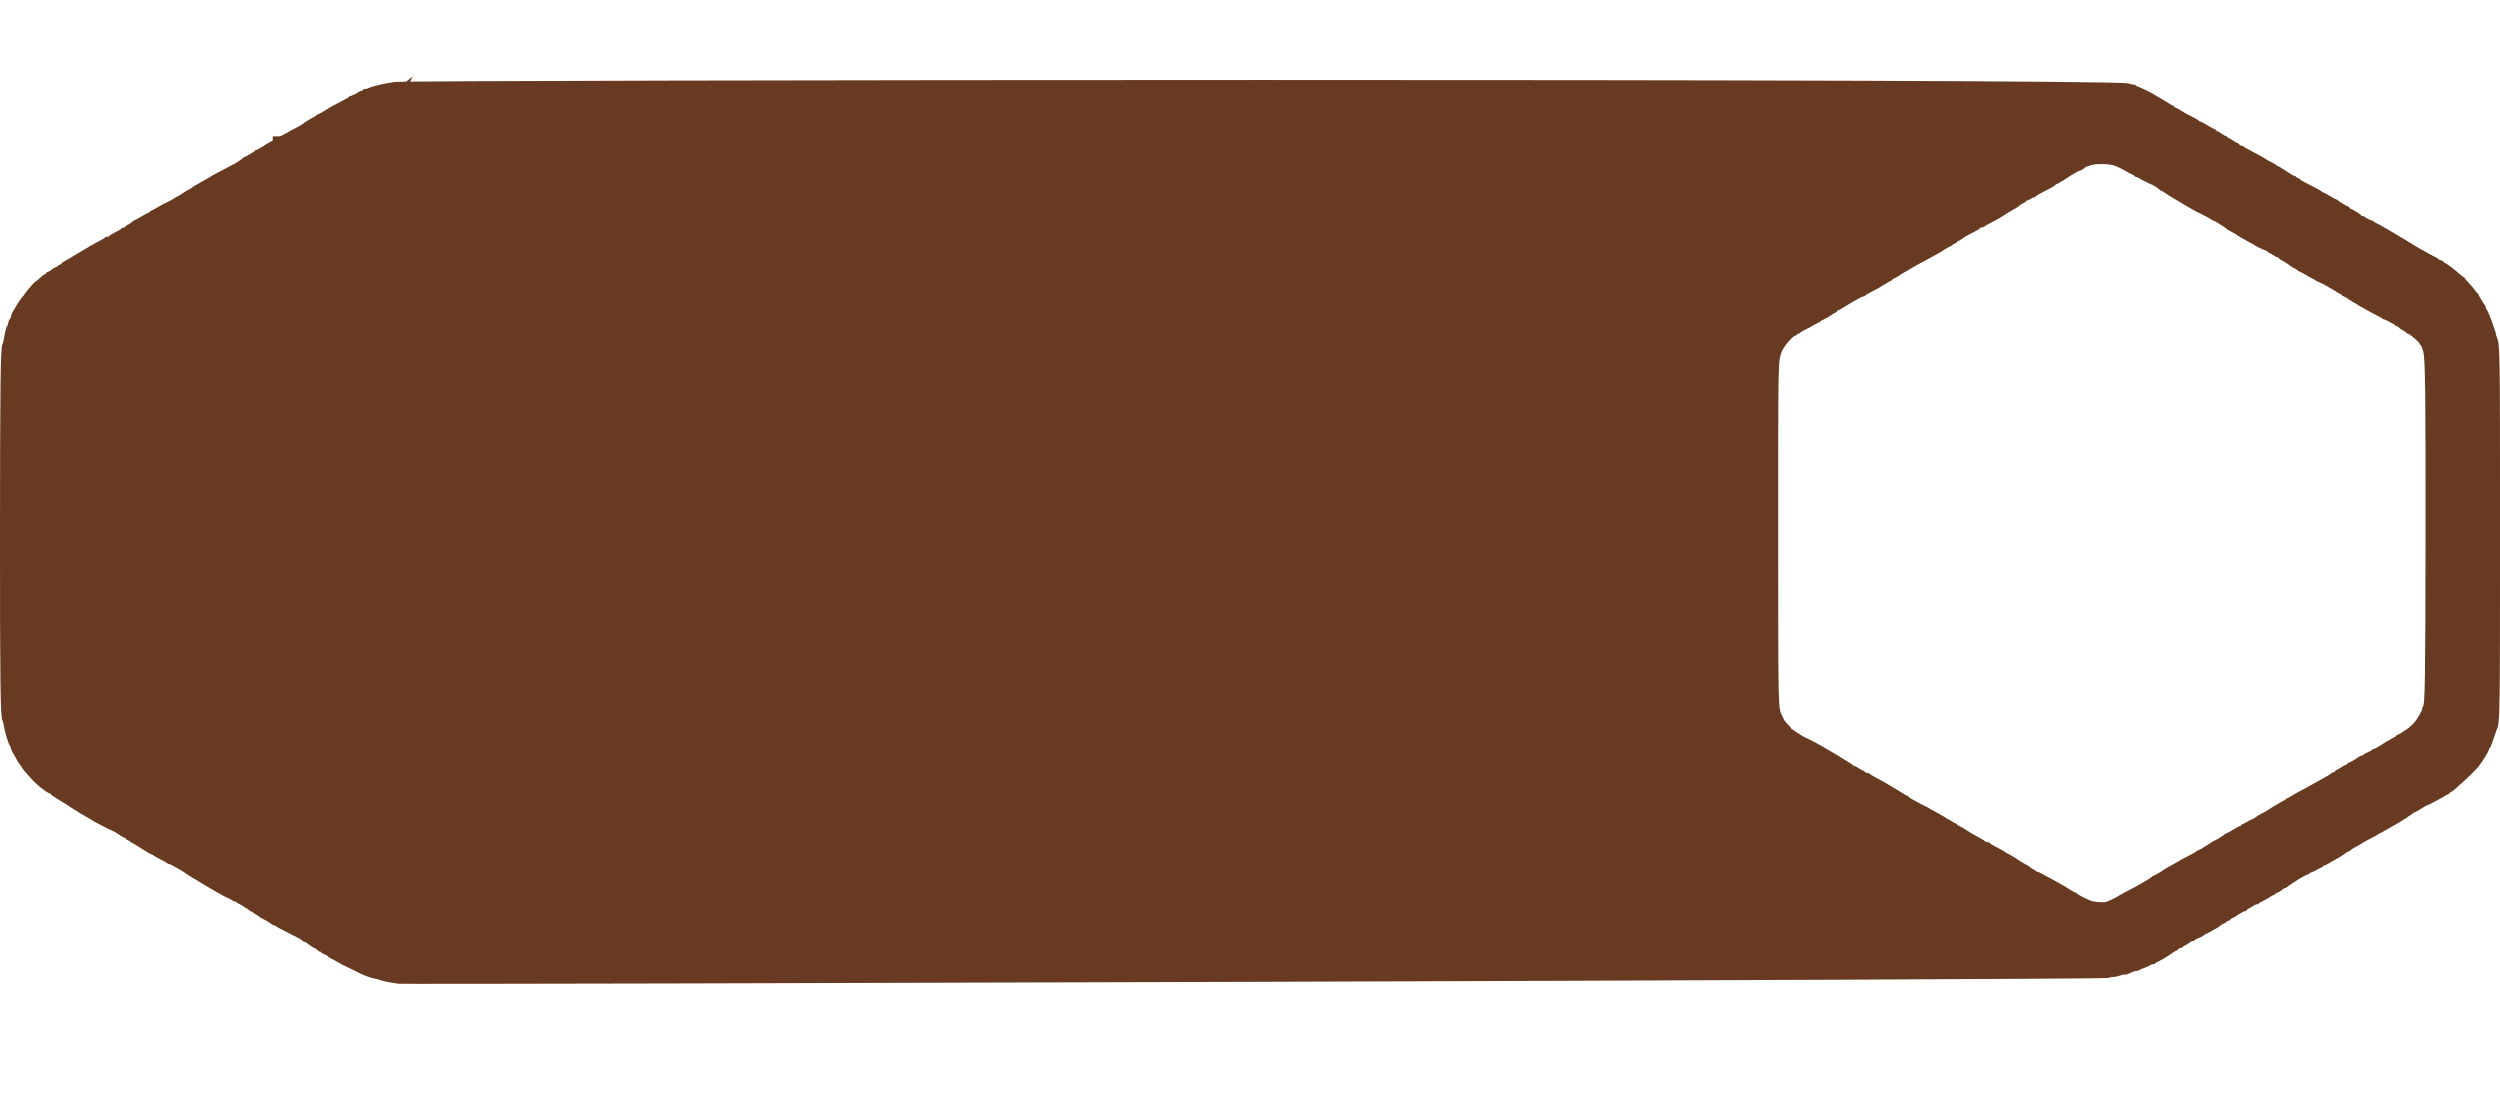
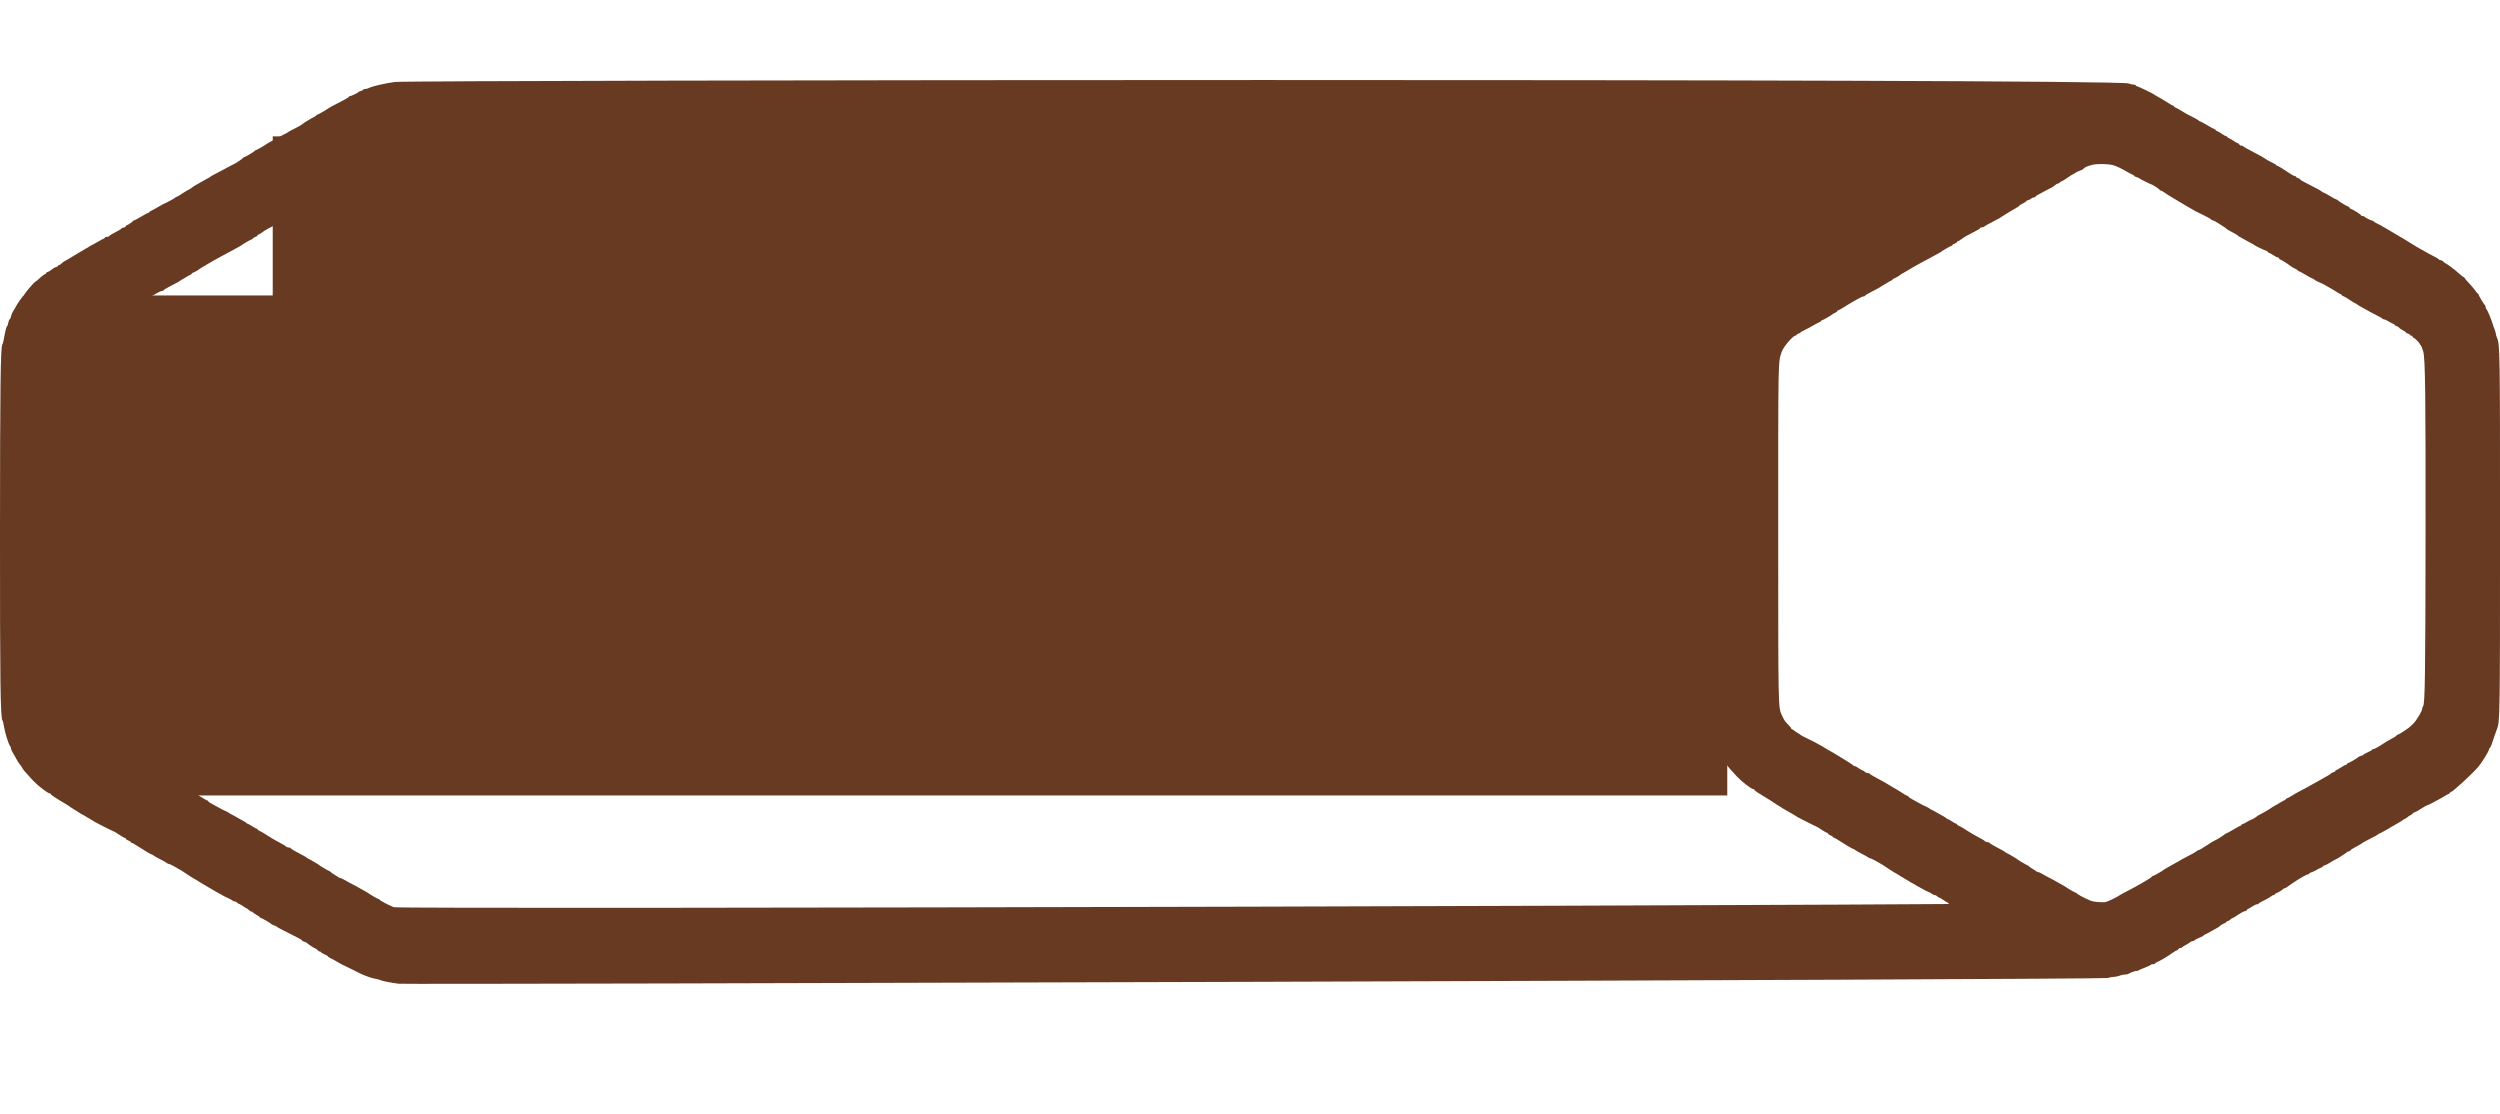
<svg xmlns="http://www.w3.org/2000/svg" width="110" height="49" viewBox="0 0 110 49" fill="none">
  <path fill-rule="evenodd" clip-rule="evenodd" d="M92.036 4.029C91.624 4.082 91.043 4.217 90.915 4.289C90.875 4.312 90.802 4.331 90.755 4.331C90.707 4.331 90.668 4.344 90.668 4.361C90.668 4.377 90.627 4.401 90.576 4.414C90.525 4.427 90.475 4.448 90.466 4.46C90.434 4.502 90.166 4.635 90.113 4.635C90.084 4.635 90.06 4.648 90.06 4.664C90.06 4.679 89.935 4.757 89.782 4.835C89.399 5.031 89.169 5.155 89.149 5.175C89.106 5.219 88.712 5.445 88.679 5.445C88.659 5.445 88.642 5.457 88.642 5.471C88.642 5.486 88.6 5.516 88.549 5.538C88.498 5.561 88.411 5.609 88.355 5.647C88.299 5.684 88.231 5.725 88.203 5.738C88.175 5.75 88.145 5.77 88.136 5.78C88.093 5.829 87.896 5.947 87.68 6.054C87.55 6.119 87.435 6.182 87.426 6.194C87.416 6.207 87.371 6.234 87.324 6.254C87.278 6.274 87.15 6.342 87.038 6.407C86.927 6.471 86.767 6.559 86.683 6.601C86.6 6.643 86.524 6.685 86.515 6.695C86.474 6.736 86.079 6.965 86.048 6.965C86.029 6.965 86.009 6.976 86.002 6.99C85.987 7.025 85.584 7.269 85.541 7.269C85.523 7.269 85.502 7.28 85.496 7.294C85.48 7.33 85.188 7.531 85.092 7.572C85.048 7.591 84.989 7.62 84.961 7.638C84.933 7.655 84.888 7.679 84.86 7.691C84.832 7.703 84.718 7.764 84.607 7.826C84.495 7.888 84.336 7.973 84.252 8.015C84.169 8.057 84.093 8.1 84.083 8.111C84.074 8.122 84.028 8.15 83.982 8.173C83.936 8.196 83.822 8.261 83.729 8.317C83.636 8.373 83.522 8.437 83.475 8.459C83.429 8.482 83.383 8.508 83.374 8.517C83.338 8.555 83.139 8.687 83.118 8.687C83.106 8.687 82.993 8.755 82.868 8.839C82.742 8.922 82.623 8.991 82.604 8.991C82.585 8.991 82.564 9.004 82.558 9.019C82.548 9.043 82.175 9.245 82.023 9.308C81.996 9.32 81.897 9.376 81.804 9.432C81.711 9.489 81.593 9.553 81.542 9.574C81.491 9.596 81.449 9.625 81.449 9.64C81.449 9.654 81.433 9.666 81.412 9.666C81.391 9.666 81.249 9.742 81.095 9.835C80.941 9.928 80.8 10.004 80.781 10.004C80.761 10.004 80.741 10.015 80.735 10.029C80.718 10.066 80.512 10.207 80.475 10.207C80.458 10.207 80.435 10.229 80.424 10.257C80.413 10.285 80.374 10.308 80.338 10.308C80.301 10.308 80.259 10.327 80.244 10.35C80.229 10.373 80.11 10.445 79.98 10.51C79.85 10.575 79.732 10.648 79.717 10.671C79.702 10.694 79.653 10.713 79.607 10.713C79.562 10.713 79.525 10.726 79.525 10.743C79.525 10.759 79.498 10.781 79.465 10.792C79.433 10.803 79.346 10.849 79.271 10.895C79.197 10.941 79.068 11.013 78.984 11.055C78.901 11.096 78.825 11.139 78.815 11.15C78.806 11.161 78.76 11.189 78.714 11.212C78.668 11.235 78.584 11.284 78.528 11.321C78.473 11.358 78.404 11.398 78.376 11.411C78.349 11.424 78.265 11.473 78.191 11.52C78.006 11.638 77.938 11.678 77.814 11.743C77.755 11.773 77.681 11.828 77.648 11.864C77.616 11.899 77.569 11.929 77.544 11.929C77.519 11.929 77.498 11.944 77.498 11.962C77.498 11.98 77.457 12.005 77.407 12.018C77.356 12.031 77.276 12.077 77.229 12.121C77.182 12.165 77.11 12.21 77.068 12.22C77.026 12.231 76.992 12.254 76.992 12.271C76.992 12.288 76.966 12.312 76.934 12.325C76.879 12.346 76.753 12.446 76.615 12.579C76.581 12.611 76.545 12.638 76.534 12.638C76.502 12.638 76.127 13.067 76.066 13.174C76.049 13.204 76.026 13.236 76.015 13.246C75.953 13.296 75.734 13.616 75.667 13.752C75.644 13.799 75.618 13.844 75.608 13.854C75.565 13.895 75.472 14.101 75.472 14.156C75.472 14.189 75.451 14.235 75.424 14.257C75.398 14.278 75.366 14.356 75.354 14.43C75.341 14.503 75.32 14.563 75.307 14.563C75.28 14.563 75.216 14.815 75.167 15.117C75.149 15.226 75.119 15.334 75.101 15.356C75.024 15.449 75.002 17.204 75 23.478C74.998 29.903 75.018 31.466 75.105 31.57C75.124 31.593 75.152 31.705 75.168 31.819C75.203 32.062 75.364 32.589 75.428 32.665C75.452 32.695 75.472 32.744 75.472 32.774C75.472 32.826 75.537 32.955 75.679 33.186C75.714 33.242 75.752 33.31 75.765 33.338C75.778 33.366 75.797 33.396 75.808 33.406C75.838 33.432 75.979 33.637 75.979 33.655C75.979 33.675 76.18 33.906 76.435 34.177C76.641 34.398 77.067 34.723 77.149 34.723C77.174 34.723 77.195 34.736 77.195 34.753C77.195 34.77 77.265 34.827 77.351 34.88C77.437 34.933 77.547 35.002 77.596 35.034C77.644 35.066 77.73 35.117 77.785 35.148C77.841 35.178 77.959 35.255 78.047 35.318C78.135 35.38 78.215 35.432 78.223 35.432C78.231 35.432 78.296 35.471 78.367 35.52C78.437 35.568 78.525 35.621 78.562 35.638C78.599 35.655 78.675 35.699 78.731 35.736C78.787 35.772 78.87 35.821 78.917 35.844C78.963 35.867 79.009 35.895 79.018 35.906C79.027 35.917 79.103 35.96 79.187 36.002C79.27 36.044 79.453 36.137 79.592 36.209C79.731 36.281 79.868 36.348 79.896 36.358C79.947 36.376 79.97 36.389 80.222 36.554C80.3 36.606 80.38 36.647 80.4 36.647C80.42 36.647 80.436 36.663 80.436 36.683C80.436 36.702 80.482 36.734 80.538 36.754C80.593 36.773 80.639 36.803 80.639 36.819C80.639 36.836 80.655 36.85 80.675 36.85C80.695 36.85 80.79 36.901 80.886 36.965C81.182 37.158 81.516 37.356 81.549 37.356C81.566 37.356 81.6 37.376 81.624 37.399C81.649 37.422 81.787 37.5 81.932 37.573C82.076 37.645 82.203 37.718 82.212 37.733C82.222 37.749 82.251 37.762 82.278 37.762C82.304 37.762 82.425 37.819 82.548 37.888C82.854 38.062 82.859 38.065 83.087 38.22C83.199 38.296 83.312 38.369 83.34 38.382C83.396 38.408 83.459 38.446 83.661 38.575C83.736 38.623 83.819 38.672 83.847 38.685C83.875 38.697 83.943 38.738 83.999 38.775C84.055 38.812 84.138 38.861 84.185 38.883C84.231 38.907 84.277 38.933 84.286 38.943C84.295 38.953 84.364 38.991 84.438 39.028C84.512 39.065 84.596 39.111 84.624 39.131C84.651 39.151 84.743 39.197 84.826 39.232C84.91 39.268 84.998 39.316 85.023 39.34C85.047 39.363 85.095 39.383 85.128 39.383C85.162 39.383 85.208 39.405 85.231 39.433C85.255 39.461 85.288 39.484 85.305 39.484C85.323 39.484 85.404 39.529 85.485 39.585C85.566 39.641 85.641 39.687 85.651 39.687C85.662 39.687 85.701 39.717 85.738 39.754C85.775 39.791 85.828 39.822 85.856 39.822C85.884 39.822 85.907 39.833 85.907 39.848C85.907 39.862 85.975 39.911 86.059 39.957C86.142 40.002 86.211 40.051 86.211 40.066C86.211 40.08 86.228 40.092 86.249 40.092C86.288 40.092 86.688 40.324 86.717 40.364C86.727 40.376 86.772 40.398 86.819 40.413C86.865 40.427 86.911 40.448 86.92 40.459C86.936 40.479 87.057 40.546 87.258 40.647C87.966 41.004 88.034 41.041 88.034 41.071C88.034 41.086 88.076 41.108 88.127 41.121C88.178 41.133 88.227 41.155 88.237 41.169C88.265 41.209 88.567 41.409 88.601 41.409C88.618 41.409 88.659 41.439 88.693 41.476C88.726 41.513 88.774 41.544 88.799 41.544C88.824 41.544 88.845 41.555 88.845 41.569C88.845 41.583 88.914 41.624 88.997 41.661C89.08 41.698 89.149 41.739 89.149 41.754C89.149 41.768 89.198 41.802 89.258 41.829C89.319 41.856 89.444 41.925 89.537 41.981C89.63 42.037 89.729 42.093 89.757 42.104C89.784 42.115 89.913 42.178 90.043 42.242C90.174 42.307 90.303 42.372 90.331 42.385C90.358 42.399 90.434 42.438 90.499 42.471C90.704 42.576 91.051 42.699 91.209 42.722C91.292 42.735 91.383 42.759 91.41 42.776C91.463 42.809 91.795 42.875 92.188 42.932C92.484 42.974 93.009 42.945 93.207 42.876C93.283 42.849 93.401 42.827 93.471 42.827C93.541 42.827 93.652 42.804 93.719 42.776C93.786 42.748 93.891 42.726 93.953 42.726C94.015 42.726 94.08 42.713 94.097 42.698C94.115 42.683 94.24 42.627 94.376 42.574C94.512 42.521 94.63 42.465 94.64 42.45C94.649 42.434 94.694 42.422 94.739 42.422C94.785 42.422 94.822 42.41 94.822 42.395C94.822 42.381 94.864 42.351 94.915 42.329C95.071 42.262 95.345 42.1 95.55 41.953C95.657 41.877 95.763 41.814 95.786 41.814C95.809 41.814 95.836 41.791 95.847 41.763C95.858 41.736 95.896 41.713 95.933 41.713C95.97 41.713 96.009 41.697 96.021 41.678C96.032 41.66 96.105 41.612 96.181 41.573C96.258 41.534 96.341 41.481 96.367 41.456C96.393 41.43 96.441 41.409 96.475 41.409C96.508 41.409 96.552 41.39 96.571 41.367C96.59 41.343 96.683 41.294 96.778 41.258C96.872 41.221 96.949 41.181 96.949 41.168C96.949 41.156 96.991 41.128 97.042 41.108C97.093 41.087 97.211 41.025 97.304 40.968C97.397 40.912 97.511 40.848 97.557 40.826C97.603 40.804 97.651 40.772 97.662 40.756C97.687 40.722 97.82 40.642 97.903 40.612C97.936 40.6 97.962 40.577 97.962 40.561C97.962 40.544 97.985 40.531 98.013 40.531C98.041 40.531 98.094 40.5 98.131 40.463C98.168 40.426 98.213 40.396 98.23 40.396C98.248 40.396 98.362 40.327 98.484 40.244C98.606 40.16 98.737 40.092 98.774 40.092C98.812 40.092 98.851 40.069 98.862 40.041C98.873 40.013 98.896 39.99 98.914 39.99C98.932 39.99 99.013 39.945 99.094 39.889C99.174 39.833 99.272 39.788 99.311 39.788C99.349 39.788 99.38 39.776 99.38 39.761C99.38 39.746 99.43 39.712 99.49 39.684C99.66 39.605 99.896 39.472 99.947 39.425C99.972 39.402 100.015 39.383 100.041 39.383C100.068 39.383 100.09 39.369 100.09 39.353C100.09 39.336 100.116 39.315 100.149 39.304C100.22 39.282 100.391 39.179 100.454 39.121C100.479 39.098 100.514 39.079 100.533 39.079C100.551 39.079 100.584 39.063 100.606 39.045C100.652 39.006 101.045 38.742 101.131 38.69C101.163 38.672 101.259 38.615 101.346 38.564C101.432 38.513 101.527 38.471 101.556 38.471C101.585 38.471 101.609 38.456 101.609 38.438C101.609 38.419 101.651 38.394 101.702 38.382C101.753 38.369 101.848 38.325 101.913 38.285C101.978 38.244 102.064 38.2 102.104 38.188C102.144 38.175 102.196 38.142 102.218 38.115C102.241 38.088 102.279 38.066 102.304 38.066C102.329 38.066 102.414 38.023 102.494 37.971C102.574 37.919 102.7 37.847 102.774 37.811C102.849 37.775 102.917 37.736 102.926 37.726C102.936 37.716 103.004 37.671 103.078 37.626C103.152 37.581 103.233 37.525 103.258 37.501C103.282 37.477 103.323 37.458 103.349 37.458C103.375 37.458 103.408 37.439 103.423 37.416C103.448 37.376 103.52 37.332 103.802 37.182C103.866 37.149 103.926 37.109 103.937 37.095C103.948 37.081 104.108 36.994 104.294 36.901C104.48 36.808 104.637 36.721 104.643 36.707C104.649 36.693 104.668 36.681 104.684 36.681C104.7 36.681 104.84 36.607 104.994 36.516C105.147 36.425 105.328 36.321 105.395 36.283C105.637 36.148 105.676 36.123 105.722 36.082C105.747 36.059 105.782 36.039 105.8 36.039C105.818 36.039 105.863 36.012 105.9 35.977C105.937 35.943 106.008 35.894 106.059 35.868C106.11 35.842 106.163 35.801 106.178 35.778C106.193 35.755 106.226 35.736 106.251 35.736C106.276 35.736 106.401 35.667 106.528 35.584C106.655 35.5 106.776 35.432 106.796 35.432C106.817 35.432 106.931 35.378 107.05 35.312C107.168 35.247 107.311 35.17 107.367 35.142C107.423 35.115 107.514 35.062 107.569 35.025C107.625 34.988 107.697 34.949 107.73 34.938C107.762 34.926 107.789 34.905 107.789 34.89C107.789 34.875 107.817 34.853 107.852 34.842C107.887 34.831 107.987 34.754 108.075 34.671C108.163 34.588 108.24 34.52 108.246 34.52C108.253 34.52 108.325 34.455 108.408 34.376C108.49 34.297 108.639 34.155 108.739 34.059C108.839 33.964 108.978 33.818 109.049 33.735C109.193 33.567 109.511 33.053 109.511 32.988C109.511 32.965 109.529 32.928 109.552 32.906C109.596 32.862 109.633 32.768 109.748 32.409C109.79 32.279 109.844 32.127 109.868 32.072C109.996 31.776 110.001 31.444 110.001 23.427C110.001 15.332 109.998 15.152 109.862 14.845C109.836 14.786 109.815 14.711 109.815 14.678C109.815 14.6 109.608 14.086 109.553 14.028C109.53 14.004 109.511 13.956 109.511 13.921C109.511 13.887 109.5 13.854 109.486 13.848C109.449 13.832 109.207 13.428 109.207 13.384C109.207 13.364 109.194 13.347 109.178 13.347C109.162 13.347 109.109 13.288 109.061 13.215C109.014 13.143 108.89 12.996 108.787 12.888C108.684 12.781 108.599 12.681 108.599 12.666C108.599 12.65 108.585 12.638 108.567 12.638C108.55 12.638 108.462 12.571 108.373 12.489C108.186 12.318 107.833 12.054 107.747 12.021C107.714 12.008 107.688 11.984 107.688 11.966C107.688 11.948 107.642 11.924 107.586 11.912C107.531 11.9 107.485 11.879 107.485 11.867C107.485 11.854 107.413 11.809 107.325 11.766C107.236 11.723 107.103 11.653 107.029 11.609C106.955 11.565 106.833 11.498 106.759 11.459C106.685 11.42 106.583 11.362 106.534 11.329C106.414 11.25 105.635 10.78 105.527 10.722C105.48 10.696 105.396 10.646 105.341 10.61C105.285 10.574 105.201 10.526 105.155 10.503C105.109 10.48 105.063 10.453 105.054 10.442C105.044 10.432 104.957 10.386 104.86 10.341C104.762 10.295 104.682 10.246 104.682 10.232C104.682 10.218 104.666 10.207 104.647 10.207C104.591 10.207 104.317 10.075 104.294 10.038C104.282 10.019 104.244 10.004 104.207 10.004C104.171 10.004 104.142 9.991 104.142 9.975C104.142 9.94 103.76 9.7 103.705 9.7C103.684 9.7 103.658 9.677 103.648 9.649C103.637 9.621 103.613 9.599 103.595 9.599C103.553 9.599 103.15 9.355 103.134 9.32C103.128 9.306 103.107 9.295 103.088 9.295C103.069 9.295 102.94 9.226 102.803 9.143C102.665 9.059 102.539 8.991 102.522 8.991C102.506 8.991 102.472 8.972 102.447 8.949C102.423 8.925 102.334 8.872 102.251 8.829C102.167 8.787 102.072 8.737 102.04 8.719C101.925 8.656 101.861 8.623 101.685 8.535C101.588 8.486 101.508 8.433 101.508 8.418C101.508 8.403 101.47 8.381 101.424 8.369C101.377 8.357 101.339 8.333 101.339 8.315C101.339 8.297 101.317 8.282 101.29 8.282C101.263 8.282 101.176 8.239 101.096 8.186C100.671 7.905 100.569 7.843 100.534 7.843C100.512 7.843 100.495 7.831 100.495 7.817C100.495 7.803 100.423 7.756 100.334 7.713C100.135 7.616 100.042 7.564 99.984 7.515C99.958 7.495 99.801 7.406 99.634 7.318C99.166 7.073 99.1 7.036 99.064 6.999C99.045 6.98 99.001 6.965 98.968 6.965C98.933 6.965 98.897 6.942 98.886 6.914C98.876 6.886 98.848 6.863 98.825 6.863C98.802 6.863 98.722 6.82 98.649 6.766C98.575 6.713 98.482 6.659 98.441 6.646C98.401 6.633 98.368 6.608 98.368 6.591C98.368 6.574 98.347 6.559 98.322 6.559C98.297 6.559 98.216 6.516 98.142 6.462C98.069 6.409 97.975 6.355 97.935 6.342C97.894 6.329 97.861 6.304 97.861 6.287C97.861 6.27 97.844 6.256 97.823 6.256C97.803 6.256 97.66 6.18 97.506 6.087C97.353 5.994 97.211 5.918 97.192 5.918C97.173 5.918 97.152 5.906 97.146 5.893C97.14 5.879 97.067 5.832 96.983 5.79C96.899 5.747 96.808 5.699 96.78 5.683C96.752 5.666 96.707 5.644 96.679 5.633C96.651 5.623 96.534 5.555 96.418 5.482C96.302 5.409 96.177 5.339 96.139 5.327C96.102 5.315 96.071 5.291 96.071 5.274C96.071 5.257 96.055 5.242 96.035 5.242C96.015 5.242 95.935 5.199 95.858 5.147C95.78 5.094 95.694 5.041 95.666 5.028C95.638 5.016 95.57 4.975 95.514 4.939C95.458 4.902 95.375 4.853 95.328 4.83C95.282 4.807 95.236 4.779 95.227 4.768C95.197 4.734 94.499 4.398 94.457 4.398C94.435 4.398 94.416 4.383 94.416 4.364C94.416 4.346 94.37 4.331 94.312 4.331C94.254 4.331 94.167 4.31 94.118 4.285C93.679 4.061 92.707 3.941 92.036 4.029ZM92.087 7.247C91.878 7.293 91.711 7.365 91.673 7.426C91.659 7.448 91.59 7.485 91.521 7.507C91.451 7.53 91.354 7.576 91.305 7.611C91.255 7.646 91.207 7.674 91.197 7.674C91.186 7.674 91.08 7.742 90.961 7.826C90.841 7.909 90.728 7.978 90.71 7.978C90.692 7.978 90.658 8.001 90.634 8.028C90.611 8.056 90.571 8.079 90.544 8.079C90.518 8.079 90.465 8.109 90.426 8.145C90.387 8.181 90.308 8.235 90.25 8.264C90.192 8.293 90.122 8.33 90.094 8.344C90.066 8.359 89.99 8.399 89.925 8.433C89.648 8.576 89.554 8.634 89.554 8.659C89.554 8.675 89.525 8.687 89.489 8.687C89.453 8.687 89.401 8.709 89.375 8.736C89.348 8.763 89.286 8.795 89.237 8.807C89.188 8.819 89.149 8.841 89.149 8.856C89.149 8.871 89.08 8.917 88.997 8.957C88.913 8.997 88.845 9.041 88.845 9.053C88.845 9.066 88.815 9.091 88.778 9.109C88.678 9.159 88.054 9.539 88.034 9.562C88.025 9.573 87.949 9.617 87.865 9.66C87.458 9.871 87.351 9.931 87.316 9.966C87.295 9.987 87.243 10.004 87.2 10.004C87.157 10.004 87.123 10.018 87.123 10.036C87.123 10.054 87.05 10.105 86.962 10.149C86.605 10.328 86.423 10.431 86.308 10.519C86.242 10.57 86.17 10.612 86.148 10.612C86.127 10.612 86.109 10.628 86.109 10.647C86.109 10.667 86.064 10.699 86.008 10.718C85.952 10.738 85.907 10.767 85.907 10.784C85.907 10.801 85.89 10.814 85.87 10.814C85.836 10.814 85.441 11.042 85.4 11.085C85.391 11.095 85.345 11.121 85.299 11.144C85.253 11.167 85.093 11.254 84.944 11.337C84.796 11.421 84.598 11.527 84.505 11.574C84.413 11.62 84.276 11.696 84.201 11.741C83.952 11.893 83.805 11.979 83.716 12.027C83.667 12.053 83.62 12.083 83.611 12.094C83.583 12.127 83.396 12.235 83.332 12.255C83.299 12.266 83.273 12.286 83.273 12.3C83.273 12.314 83.246 12.335 83.214 12.347C83.181 12.358 83.109 12.397 83.053 12.434C82.998 12.472 82.914 12.521 82.868 12.544C82.821 12.567 82.776 12.594 82.766 12.603C82.737 12.634 82.621 12.699 82.336 12.844C82.183 12.922 82.057 12.998 82.057 13.014C82.057 13.03 82.028 13.043 81.993 13.043C81.958 13.043 81.84 13.096 81.732 13.16C81.623 13.225 81.496 13.297 81.449 13.321C81.403 13.344 81.266 13.428 81.145 13.507C81.025 13.586 80.907 13.651 80.884 13.651C80.861 13.651 80.841 13.666 80.841 13.685C80.841 13.704 80.8 13.738 80.749 13.761C80.698 13.783 80.648 13.81 80.639 13.821C80.604 13.862 80.206 14.09 80.17 14.09C80.149 14.09 80.132 14.102 80.132 14.116C80.132 14.131 80.091 14.16 80.04 14.182C79.988 14.203 79.871 14.267 79.778 14.322C79.685 14.378 79.522 14.465 79.415 14.515C79.308 14.565 79.221 14.617 79.221 14.631C79.221 14.645 79.183 14.666 79.136 14.678C79.09 14.69 79.052 14.714 79.052 14.732C79.052 14.75 79.032 14.765 79.008 14.765C78.892 14.765 78.465 15.266 78.392 15.487C78.236 15.958 78.241 15.662 78.242 23.444C78.243 31.315 78.238 31.112 78.408 31.482C78.502 31.688 78.542 31.747 78.689 31.894C78.758 31.964 78.815 32.036 78.815 32.055C78.815 32.073 78.831 32.089 78.851 32.089C78.87 32.089 78.916 32.117 78.953 32.151C78.989 32.185 79.061 32.234 79.112 32.26C79.162 32.287 79.213 32.321 79.224 32.336C79.235 32.351 79.365 32.42 79.511 32.488C79.658 32.557 79.8 32.627 79.828 32.645C79.856 32.662 79.94 32.709 80.015 32.749C80.216 32.856 80.316 32.914 80.335 32.934C80.344 32.943 80.39 32.97 80.436 32.994C80.483 33.017 80.551 33.055 80.588 33.078C80.625 33.1 80.745 33.172 80.854 33.237C80.962 33.302 81.086 33.378 81.128 33.406C81.17 33.433 81.278 33.501 81.369 33.556C81.46 33.611 81.539 33.668 81.545 33.683C81.551 33.697 81.579 33.709 81.606 33.709C81.634 33.709 81.705 33.746 81.764 33.79C81.823 33.834 81.904 33.88 81.944 33.893C81.984 33.905 82.036 33.937 82.058 33.964C82.081 33.991 82.134 34.013 82.177 34.013C82.219 34.013 82.259 34.027 82.265 34.043C82.272 34.059 82.359 34.116 82.459 34.169C82.876 34.392 83.089 34.513 83.256 34.622C83.312 34.658 83.38 34.698 83.408 34.711C83.436 34.723 83.559 34.799 83.683 34.88C83.806 34.96 83.924 35.026 83.944 35.026C83.965 35.026 83.982 35.04 83.982 35.056C83.982 35.073 84.031 35.111 84.092 35.142C84.152 35.173 84.278 35.243 84.37 35.298C84.463 35.353 84.562 35.407 84.59 35.418C84.71 35.466 84.878 35.552 84.894 35.573C84.904 35.586 84.95 35.613 84.996 35.632C85.042 35.652 85.156 35.714 85.248 35.77C85.341 35.825 85.455 35.889 85.502 35.912C85.548 35.935 85.606 35.974 85.631 35.997C85.655 36.02 85.689 36.039 85.705 36.039C85.721 36.039 85.802 36.085 85.885 36.141C85.967 36.197 86.052 36.242 86.072 36.242C86.093 36.242 86.109 36.256 86.109 36.273C86.109 36.289 86.151 36.32 86.202 36.34C86.253 36.36 86.409 36.452 86.548 36.544C86.688 36.637 86.916 36.77 87.055 36.84C87.194 36.911 87.32 36.987 87.335 37.01C87.35 37.034 87.398 37.053 87.442 37.053C87.486 37.053 87.527 37.066 87.533 37.082C87.54 37.098 87.621 37.152 87.713 37.202C88.119 37.419 88.221 37.476 88.237 37.498C88.247 37.511 88.293 37.538 88.339 37.557C88.385 37.578 88.468 37.624 88.524 37.661C88.58 37.697 88.648 37.738 88.676 37.751C88.704 37.763 88.734 37.783 88.743 37.795C88.767 37.825 89.17 38.066 89.197 38.066C89.209 38.066 89.249 38.094 89.286 38.128C89.322 38.162 89.394 38.211 89.445 38.237C89.495 38.264 89.557 38.304 89.582 38.327C89.606 38.351 89.648 38.37 89.675 38.37C89.702 38.37 89.781 38.404 89.85 38.447C89.919 38.489 90.014 38.542 90.06 38.565C90.107 38.587 90.168 38.62 90.195 38.637C90.223 38.654 90.269 38.678 90.297 38.688C90.325 38.699 90.423 38.754 90.516 38.81C90.609 38.866 90.723 38.93 90.769 38.953C90.816 38.975 90.862 39.001 90.871 39.011C90.909 39.051 91.306 39.281 91.337 39.281C91.356 39.281 91.377 39.294 91.383 39.31C91.398 39.349 91.71 39.514 91.985 39.629C92.23 39.731 93.058 39.725 93.093 39.621C93.1 39.601 93.129 39.585 93.157 39.585C93.203 39.585 93.663 39.359 93.707 39.315C93.717 39.306 93.798 39.26 93.888 39.214C94.523 38.886 95.098 38.553 95.12 38.499C95.126 38.483 95.147 38.471 95.166 38.471C95.2 38.471 95.597 38.242 95.632 38.203C95.641 38.192 95.71 38.151 95.784 38.111C95.859 38.071 95.972 38.007 96.037 37.968C96.102 37.929 96.194 37.879 96.24 37.855C96.287 37.833 96.332 37.806 96.341 37.796C96.351 37.786 96.442 37.736 96.544 37.685C96.806 37.554 97.022 37.433 97.063 37.392C97.082 37.372 97.117 37.356 97.139 37.356C97.162 37.356 97.317 37.265 97.484 37.154C97.651 37.042 97.797 36.951 97.81 36.951C97.845 36.951 98.247 36.702 98.26 36.673C98.267 36.659 98.287 36.647 98.304 36.647C98.322 36.647 98.463 36.571 98.618 36.478C98.772 36.386 98.915 36.31 98.937 36.31C98.958 36.31 98.975 36.294 98.975 36.276C98.975 36.257 98.993 36.242 99.014 36.242C99.035 36.242 99.126 36.197 99.217 36.141C99.308 36.085 99.397 36.039 99.416 36.039C99.446 36.039 99.634 35.921 99.684 35.871C99.694 35.861 99.777 35.817 99.87 35.772C99.963 35.727 100.115 35.638 100.208 35.574C100.301 35.51 100.407 35.444 100.444 35.428C100.481 35.411 100.557 35.367 100.613 35.329C100.669 35.292 100.756 35.243 100.807 35.221C100.858 35.199 100.9 35.169 100.9 35.154C100.9 35.14 100.916 35.128 100.935 35.128C100.954 35.128 101.033 35.087 101.112 35.036C101.264 34.939 101.281 34.93 101.778 34.665C101.955 34.572 102.152 34.463 102.217 34.423C102.282 34.384 102.373 34.333 102.42 34.31C102.466 34.287 102.512 34.26 102.521 34.25C102.53 34.24 102.599 34.202 102.673 34.165C102.747 34.128 102.819 34.081 102.833 34.059C102.847 34.038 102.896 34.011 102.943 34C102.989 33.988 103.028 33.963 103.028 33.945C103.028 33.927 103.041 33.912 103.058 33.912C103.075 33.912 103.17 33.859 103.269 33.794C103.367 33.729 103.467 33.676 103.491 33.676C103.515 33.676 103.534 33.66 103.534 33.642C103.534 33.623 103.551 33.608 103.571 33.608C103.61 33.608 104.011 33.373 104.041 33.333C104.05 33.32 104.1 33.299 104.151 33.286C104.202 33.274 104.243 33.253 104.244 33.242C104.244 33.23 104.327 33.183 104.429 33.137C104.531 33.092 104.615 33.043 104.615 33.028C104.615 33.013 104.641 33 104.674 33C104.706 33 104.833 32.936 104.956 32.857C105.078 32.778 105.207 32.695 105.243 32.672C105.278 32.65 105.387 32.59 105.484 32.539C105.582 32.488 105.662 32.436 105.662 32.423C105.662 32.411 105.688 32.391 105.721 32.379C105.753 32.367 105.81 32.339 105.847 32.315C106.145 32.129 106.239 32.059 106.378 31.918C106.543 31.752 106.776 31.362 106.776 31.253C106.776 31.218 106.794 31.172 106.816 31.15C106.896 31.07 106.915 29.746 106.921 23.9C106.928 17.691 106.909 16.165 106.821 15.846C106.759 15.622 106.547 15.171 106.503 15.171C106.486 15.171 106.472 15.156 106.472 15.138C106.472 15.097 106.244 14.867 106.204 14.867C106.188 14.867 106.167 14.844 106.156 14.816C106.145 14.788 106.113 14.765 106.085 14.765C106.056 14.765 106.033 14.75 106.033 14.732C106.033 14.714 105.995 14.69 105.949 14.678C105.902 14.666 105.864 14.645 105.864 14.631C105.864 14.617 105.796 14.569 105.712 14.525C105.629 14.481 105.56 14.432 105.56 14.417C105.56 14.402 105.515 14.374 105.459 14.355C105.403 14.335 105.358 14.306 105.358 14.289C105.358 14.272 105.343 14.259 105.324 14.259C105.306 14.259 105.217 14.213 105.126 14.157C105.036 14.102 104.938 14.056 104.909 14.056C104.88 14.056 104.852 14.044 104.845 14.03C104.839 14.016 104.705 13.939 104.547 13.86C104.389 13.78 104.184 13.67 104.091 13.615C103.998 13.561 103.884 13.497 103.838 13.474C103.792 13.451 103.733 13.413 103.709 13.39C103.684 13.366 103.651 13.347 103.635 13.347C103.619 13.347 103.509 13.28 103.39 13.199C103.271 13.118 103.141 13.041 103.101 13.028C103.06 13.015 103.028 12.991 103.028 12.973C103.028 12.956 103.011 12.942 102.991 12.942C102.972 12.942 102.892 12.899 102.814 12.846C102.736 12.793 102.65 12.74 102.622 12.727C102.594 12.715 102.496 12.659 102.403 12.603C102.31 12.547 102.196 12.486 102.15 12.467C101.997 12.406 101.829 12.318 101.818 12.292C101.811 12.278 101.791 12.266 101.772 12.266C101.752 12.266 101.611 12.19 101.457 12.098C101.304 12.005 101.161 11.929 101.14 11.929C101.12 11.929 101.103 11.917 101.103 11.902C101.103 11.888 101.061 11.858 101.01 11.836C100.92 11.797 100.799 11.726 100.765 11.692C100.713 11.64 100.366 11.422 100.336 11.422C100.316 11.422 100.291 11.399 100.28 11.371C100.269 11.344 100.238 11.321 100.211 11.321C100.183 11.321 100.093 11.275 100.01 11.22C99.928 11.164 99.844 11.118 99.823 11.118C99.802 11.118 99.786 11.104 99.786 11.087C99.786 11.069 99.751 11.045 99.71 11.033C99.613 11.006 99.201 10.805 99.177 10.774C99.168 10.761 99.122 10.735 99.076 10.715C99.03 10.694 98.916 10.632 98.823 10.576C98.731 10.52 98.617 10.456 98.57 10.434C98.524 10.412 98.477 10.382 98.466 10.367C98.456 10.352 98.395 10.313 98.331 10.279C98.069 10.14 97.978 10.087 97.958 10.06C97.947 10.044 97.907 10.014 97.87 9.992C97.832 9.971 97.716 9.896 97.611 9.827C97.506 9.757 97.399 9.7 97.373 9.7C97.346 9.7 97.316 9.686 97.306 9.67C97.296 9.653 97.228 9.608 97.154 9.57C97.081 9.532 96.994 9.486 96.96 9.468C96.926 9.449 96.823 9.399 96.73 9.356C96.637 9.313 96.553 9.27 96.544 9.26C96.535 9.251 96.489 9.224 96.443 9.201C96.396 9.178 96.313 9.13 96.257 9.094C96.201 9.058 96.099 8.998 96.03 8.96C95.961 8.923 95.839 8.85 95.76 8.799C95.68 8.748 95.565 8.679 95.504 8.645C95.443 8.611 95.331 8.539 95.254 8.483C95.178 8.428 95.095 8.383 95.07 8.383C95.045 8.383 95.024 8.37 95.024 8.354C95.024 8.327 94.704 8.113 94.662 8.113C94.631 8.113 94.132 7.862 94.112 7.837C94.103 7.824 94.053 7.804 94.002 7.791C93.952 7.778 93.91 7.756 93.91 7.741C93.91 7.726 93.868 7.697 93.817 7.677C93.766 7.657 93.671 7.608 93.606 7.568C93.374 7.427 93.083 7.29 92.949 7.26C92.728 7.21 92.287 7.203 92.087 7.247Z" fill="#673A21" />
  <path fill-rule="evenodd" clip-rule="evenodd" d="M17.375 3.607C16.954 3.661 16.362 3.799 16.232 3.872C16.191 3.896 16.117 3.915 16.068 3.915C16.02 3.915 15.98 3.929 15.98 3.946C15.98 3.962 15.938 3.987 15.886 4C15.834 4.013 15.783 4.034 15.774 4.047C15.741 4.09 15.467 4.225 15.414 4.225C15.384 4.225 15.36 4.238 15.36 4.254C15.36 4.271 15.232 4.349 15.076 4.429C14.685 4.629 14.451 4.755 14.43 4.776C14.386 4.821 13.985 5.051 13.951 5.051C13.931 5.051 13.914 5.063 13.914 5.078C13.914 5.093 13.871 5.124 13.819 5.147C13.767 5.169 13.678 5.219 13.621 5.257C13.564 5.295 13.494 5.337 13.466 5.35C13.437 5.363 13.406 5.382 13.397 5.393C13.354 5.443 13.153 5.564 12.932 5.673C12.799 5.738 12.683 5.802 12.673 5.816C12.663 5.829 12.617 5.856 12.57 5.876C12.523 5.896 12.391 5.967 12.278 6.032C12.164 6.098 12.001 6.187 11.916 6.23C11.831 6.273 11.753 6.316 11.744 6.326C11.702 6.368 11.3 6.601 11.268 6.601C11.249 6.601 11.228 6.613 11.221 6.627C11.206 6.663 10.794 6.911 10.751 6.911C10.732 6.911 10.711 6.923 10.705 6.937C10.689 6.973 10.39 7.178 10.293 7.22C10.248 7.24 10.188 7.27 10.159 7.287C10.131 7.305 10.085 7.33 10.056 7.342C10.028 7.354 9.912 7.416 9.798 7.48C9.684 7.543 9.521 7.63 9.436 7.673C9.351 7.715 9.274 7.759 9.264 7.77C9.255 7.782 9.208 7.81 9.161 7.834C9.113 7.857 8.997 7.923 8.902 7.98C8.808 8.038 8.691 8.103 8.644 8.126C8.597 8.148 8.55 8.175 8.541 8.185C8.503 8.224 8.301 8.358 8.28 8.358C8.267 8.358 8.152 8.427 8.024 8.513C7.896 8.598 7.775 8.668 7.755 8.668C7.736 8.668 7.715 8.681 7.708 8.696C7.699 8.721 7.318 8.927 7.163 8.991C7.135 9.003 7.034 9.06 6.939 9.118C6.845 9.176 6.724 9.241 6.672 9.263C6.62 9.285 6.578 9.315 6.578 9.33C6.578 9.344 6.56 9.356 6.539 9.356C6.518 9.356 6.373 9.434 6.216 9.529C6.059 9.623 5.915 9.701 5.896 9.701C5.876 9.701 5.855 9.712 5.849 9.727C5.832 9.764 5.622 9.907 5.584 9.907C5.566 9.907 5.543 9.931 5.532 9.959C5.521 9.988 5.481 10.011 5.444 10.011C5.406 10.011 5.363 10.03 5.348 10.054C5.333 10.078 5.212 10.151 5.08 10.217C4.947 10.284 4.826 10.357 4.811 10.381C4.796 10.405 4.745 10.424 4.699 10.424C4.653 10.424 4.615 10.438 4.615 10.454C4.615 10.471 4.587 10.494 4.554 10.505C4.521 10.516 4.432 10.563 4.356 10.61C4.28 10.657 4.149 10.73 4.064 10.773C3.978 10.815 3.901 10.859 3.891 10.87C3.882 10.881 3.835 10.91 3.788 10.933C3.741 10.957 3.655 11.007 3.599 11.044C3.542 11.082 3.472 11.123 3.444 11.136C3.415 11.149 3.33 11.199 3.254 11.248C3.066 11.367 2.997 11.408 2.87 11.475C2.81 11.506 2.734 11.561 2.701 11.598C2.668 11.634 2.62 11.664 2.594 11.664C2.569 11.664 2.548 11.679 2.548 11.698C2.548 11.716 2.506 11.742 2.454 11.755C2.403 11.768 2.322 11.815 2.274 11.86C2.226 11.905 2.152 11.951 2.109 11.961C2.066 11.972 2.032 11.996 2.032 12.013C2.032 12.031 2.005 12.055 1.972 12.068C1.916 12.089 1.788 12.191 1.647 12.327C1.612 12.36 1.575 12.387 1.565 12.387C1.532 12.387 1.149 12.825 1.087 12.934C1.07 12.965 1.046 12.998 1.035 13.007C0.972 13.058 0.748 13.385 0.68 13.524C0.657 13.571 0.63 13.618 0.62 13.627C0.576 13.67 0.482 13.88 0.482 13.936C0.482 13.97 0.46 14.016 0.433 14.038C0.406 14.06 0.373 14.14 0.361 14.215C0.348 14.289 0.327 14.35 0.313 14.35C0.286 14.35 0.22 14.608 0.17 14.915C0.152 15.027 0.122 15.137 0.103 15.159C0.025 15.254 0.002 17.044 0 23.443C-0.002 29.996 0.019 31.59 0.107 31.696C0.126 31.719 0.155 31.833 0.172 31.95C0.207 32.198 0.371 32.735 0.436 32.813C0.461 32.843 0.482 32.893 0.482 32.924C0.482 32.977 0.548 33.109 0.693 33.344C0.728 33.401 0.767 33.471 0.78 33.499C0.793 33.528 0.813 33.559 0.824 33.568C0.854 33.595 0.998 33.804 0.998 33.822C0.998 33.843 1.204 34.078 1.463 34.355C1.674 34.58 2.108 34.911 2.192 34.911C2.217 34.911 2.238 34.925 2.238 34.943C2.238 34.96 2.31 35.018 2.398 35.072C2.486 35.126 2.598 35.196 2.647 35.229C2.697 35.261 2.784 35.314 2.841 35.345C2.898 35.376 3.018 35.454 3.108 35.518C3.198 35.582 3.279 35.635 3.287 35.635C3.296 35.635 3.362 35.675 3.433 35.724C3.505 35.773 3.595 35.828 3.633 35.845C3.671 35.862 3.748 35.907 3.805 35.945C3.862 35.982 3.947 36.032 3.995 36.055C4.042 36.079 4.088 36.107 4.098 36.118C4.107 36.13 4.185 36.174 4.27 36.217C4.355 36.259 4.541 36.354 4.683 36.428C4.826 36.501 4.965 36.569 4.993 36.579C5.046 36.597 5.069 36.611 5.326 36.78C5.406 36.832 5.487 36.874 5.508 36.874C5.528 36.874 5.544 36.891 5.544 36.911C5.544 36.931 5.591 36.963 5.648 36.983C5.705 37.003 5.751 37.033 5.751 37.05C5.751 37.067 5.768 37.081 5.788 37.081C5.809 37.081 5.906 37.134 6.004 37.198C6.305 37.396 6.646 37.598 6.679 37.598C6.696 37.598 6.731 37.617 6.756 37.641C6.781 37.664 6.922 37.744 7.07 37.818C7.217 37.892 7.346 37.966 7.356 37.982C7.366 37.998 7.396 38.011 7.422 38.011C7.449 38.011 7.573 38.069 7.698 38.14C8.01 38.317 8.015 38.32 8.248 38.479C8.362 38.556 8.478 38.63 8.506 38.644C8.563 38.67 8.627 38.709 8.834 38.841C8.909 38.889 8.995 38.939 9.023 38.952C9.051 38.965 9.121 39.007 9.178 39.044C9.235 39.082 9.32 39.132 9.367 39.155C9.415 39.178 9.461 39.206 9.471 39.216C9.48 39.226 9.55 39.265 9.626 39.303C9.701 39.34 9.787 39.387 9.815 39.408C9.844 39.428 9.936 39.474 10.022 39.511C10.107 39.547 10.197 39.596 10.222 39.62C10.247 39.645 10.296 39.664 10.33 39.664C10.364 39.664 10.411 39.687 10.435 39.716C10.459 39.744 10.493 39.767 10.511 39.767C10.528 39.767 10.611 39.814 10.693 39.871C10.776 39.928 10.852 39.974 10.863 39.974C10.874 39.974 10.914 40.005 10.952 40.043C10.989 40.081 11.044 40.112 11.072 40.112C11.101 40.112 11.124 40.124 11.124 40.138C11.124 40.153 11.194 40.203 11.279 40.25C11.364 40.296 11.434 40.346 11.434 40.361C11.434 40.375 11.451 40.387 11.472 40.387C11.512 40.387 11.92 40.624 11.95 40.665C11.96 40.678 12.006 40.7 12.054 40.715C12.101 40.729 12.148 40.751 12.157 40.762C12.173 40.782 12.297 40.851 12.501 40.954C13.224 41.317 13.294 41.356 13.294 41.386C13.294 41.401 13.336 41.424 13.388 41.437C13.44 41.45 13.49 41.472 13.5 41.486C13.528 41.527 13.837 41.73 13.871 41.73C13.889 41.73 13.931 41.761 13.965 41.799C13.999 41.837 14.048 41.868 14.074 41.868C14.099 41.868 14.12 41.88 14.12 41.894C14.121 41.908 14.19 41.95 14.275 41.988C14.361 42.025 14.43 42.068 14.43 42.082C14.43 42.097 14.48 42.131 14.542 42.159C14.604 42.187 14.732 42.257 14.826 42.314C14.921 42.371 15.022 42.428 15.05 42.44C15.079 42.451 15.21 42.515 15.343 42.581C15.475 42.647 15.607 42.712 15.636 42.727C15.664 42.741 15.741 42.78 15.808 42.814C16.017 42.921 16.37 43.046 16.531 43.07C16.616 43.083 16.709 43.108 16.736 43.124C16.791 43.158 17.129 43.226 17.53 43.284C17.832 43.327 92.535 43.103 92.737 43.032C92.814 43.005 92.935 42.983 93.006 42.983C93.077 42.983 93.191 42.959 93.259 42.931C93.327 42.902 93.434 42.879 93.498 42.879C93.561 42.879 93.627 42.867 93.645 42.851C93.663 42.836 93.791 42.779 93.929 42.724C94.068 42.67 94.189 42.613 94.198 42.597C94.208 42.582 94.254 42.569 94.3 42.569C94.346 42.569 94.384 42.557 94.384 42.542C94.384 42.528 94.426 42.497 94.478 42.475C94.638 42.406 94.918 42.241 95.126 42.092C95.236 42.013 95.344 41.949 95.367 41.949C95.391 41.949 95.419 41.926 95.43 41.898C95.44 41.869 95.48 41.846 95.517 41.846C95.555 41.846 95.595 41.83 95.607 41.811C95.619 41.792 95.692 41.743 95.77 41.704C95.848 41.664 95.933 41.61 95.96 41.584C95.986 41.557 96.035 41.536 96.07 41.536C96.104 41.536 96.148 41.517 96.168 41.493C96.187 41.469 96.282 41.419 96.379 41.382C96.475 41.345 96.554 41.304 96.554 41.291C96.554 41.278 96.596 41.25 96.648 41.229C96.7 41.208 96.82 41.144 96.915 41.087C97.01 41.029 97.126 40.964 97.174 40.941C97.221 40.919 97.269 40.887 97.281 40.871C97.306 40.835 97.442 40.754 97.526 40.723C97.56 40.711 97.587 40.688 97.587 40.671C97.587 40.654 97.61 40.641 97.638 40.641C97.667 40.641 97.721 40.609 97.759 40.572C97.797 40.534 97.842 40.503 97.86 40.503C97.878 40.503 97.994 40.433 98.119 40.348C98.243 40.263 98.376 40.193 98.415 40.193C98.453 40.193 98.493 40.169 98.504 40.141C98.515 40.113 98.539 40.09 98.557 40.09C98.575 40.09 98.658 40.043 98.741 39.986C98.823 39.929 98.923 39.883 98.962 39.883C99.001 39.883 99.033 39.87 99.033 39.855C99.033 39.841 99.084 39.805 99.145 39.776C99.318 39.697 99.559 39.56 99.611 39.513C99.637 39.489 99.68 39.469 99.707 39.469C99.734 39.469 99.757 39.456 99.757 39.439C99.757 39.422 99.784 39.4 99.817 39.389C99.89 39.366 100.064 39.262 100.128 39.203C100.154 39.179 100.19 39.16 100.208 39.16C100.227 39.16 100.26 39.144 100.283 39.125C100.33 39.086 100.731 38.816 100.819 38.764C100.851 38.745 100.949 38.687 101.038 38.634C101.126 38.582 101.222 38.54 101.252 38.54C101.282 38.54 101.306 38.524 101.306 38.506C101.306 38.487 101.349 38.462 101.401 38.449C101.453 38.436 101.55 38.391 101.616 38.35C101.683 38.308 101.77 38.264 101.811 38.251C101.852 38.238 101.904 38.204 101.927 38.177C101.95 38.149 101.99 38.126 102.015 38.126C102.04 38.126 102.127 38.083 102.209 38.03C102.29 37.977 102.419 37.903 102.495 37.866C102.57 37.829 102.64 37.791 102.65 37.78C102.659 37.77 102.729 37.724 102.805 37.678C102.88 37.632 102.963 37.575 102.988 37.551C103.013 37.526 103.055 37.506 103.081 37.506C103.107 37.506 103.141 37.487 103.156 37.463C103.182 37.423 103.255 37.378 103.543 37.226C103.608 37.191 103.67 37.151 103.68 37.137C103.691 37.122 103.855 37.033 104.044 36.938C104.234 36.844 104.394 36.755 104.4 36.74C104.407 36.726 104.425 36.714 104.442 36.714C104.459 36.714 104.601 36.639 104.758 36.546C104.915 36.454 105.099 36.346 105.168 36.308C105.414 36.17 105.454 36.145 105.501 36.103C105.526 36.079 105.563 36.06 105.581 36.06C105.599 36.06 105.645 36.031 105.682 35.996C105.72 35.962 105.793 35.911 105.844 35.885C105.896 35.858 105.951 35.817 105.966 35.793C105.981 35.769 106.015 35.75 106.04 35.75C106.066 35.75 106.193 35.68 106.323 35.595C106.452 35.51 106.576 35.44 106.597 35.44C106.618 35.44 106.734 35.385 106.855 35.318C106.976 35.251 107.122 35.173 107.178 35.145C107.235 35.117 107.328 35.063 107.385 35.025C107.442 34.988 107.516 34.948 107.549 34.936C107.582 34.925 107.609 34.903 107.609 34.887C107.609 34.872 107.638 34.85 107.673 34.839C107.709 34.828 107.811 34.749 107.901 34.664C107.991 34.579 108.069 34.51 108.076 34.51C108.082 34.51 108.156 34.444 108.24 34.364C108.324 34.283 108.476 34.138 108.578 34.04C108.68 33.943 108.822 33.794 108.894 33.71C109.041 33.538 109.365 33.014 109.365 32.948C109.365 32.924 109.384 32.887 109.407 32.864C109.452 32.819 109.49 32.724 109.607 32.358C109.65 32.225 109.705 32.07 109.73 32.013C109.86 31.712 109.865 31.373 109.865 23.196C109.865 14.941 109.862 14.757 109.723 14.443C109.697 14.384 109.675 14.307 109.675 14.273C109.675 14.194 109.464 13.67 109.408 13.611C109.385 13.586 109.365 13.537 109.365 13.502C109.365 13.467 109.354 13.433 109.34 13.427C109.303 13.41 109.055 12.999 109.055 12.954C109.055 12.933 109.042 12.916 109.026 12.916C109.009 12.916 108.956 12.855 108.907 12.781C108.858 12.708 108.732 12.558 108.627 12.448C108.522 12.339 108.436 12.236 108.436 12.221C108.436 12.205 108.421 12.193 108.403 12.193C108.385 12.193 108.296 12.124 108.205 12.041C108.014 11.866 107.654 11.597 107.566 11.563C107.533 11.551 107.506 11.526 107.506 11.508C107.506 11.49 107.459 11.465 107.402 11.452C107.346 11.44 107.299 11.419 107.299 11.406C107.299 11.393 107.225 11.347 107.135 11.304C107.045 11.26 106.91 11.188 106.834 11.143C106.758 11.098 106.634 11.03 106.559 10.99C106.483 10.951 106.38 10.892 106.329 10.858C106.207 10.777 105.412 10.298 105.302 10.238C105.255 10.212 105.169 10.161 105.112 10.125C105.055 10.088 104.97 10.039 104.923 10.015C104.875 9.992 104.829 9.964 104.819 9.953C104.81 9.943 104.721 9.896 104.621 9.85C104.522 9.803 104.44 9.754 104.44 9.739C104.44 9.725 104.424 9.713 104.404 9.713C104.347 9.713 104.068 9.579 104.044 9.541C104.033 9.522 103.993 9.506 103.956 9.506C103.919 9.506 103.889 9.493 103.889 9.477C103.889 9.441 103.5 9.196 103.444 9.196C103.423 9.196 103.396 9.173 103.385 9.145C103.374 9.116 103.35 9.093 103.331 9.093C103.289 9.093 102.878 8.844 102.862 8.809C102.856 8.795 102.834 8.783 102.815 8.783C102.795 8.783 102.664 8.713 102.524 8.628C102.383 8.543 102.254 8.473 102.238 8.473C102.221 8.473 102.186 8.454 102.161 8.43C102.136 8.406 102.046 8.351 101.961 8.308C101.875 8.265 101.779 8.214 101.745 8.196C101.628 8.132 101.563 8.098 101.384 8.008C101.284 7.958 101.203 7.904 101.203 7.889C101.203 7.873 101.164 7.851 101.117 7.839C101.07 7.827 101.031 7.802 101.031 7.784C101.031 7.765 101.008 7.75 100.981 7.75C100.953 7.75 100.864 7.706 100.783 7.652C100.35 7.366 100.245 7.302 100.209 7.302C100.188 7.302 100.17 7.29 100.17 7.276C100.17 7.262 100.096 7.214 100.006 7.17C99.802 7.071 99.708 7.017 99.648 6.968C99.623 6.947 99.462 6.857 99.292 6.767C98.815 6.517 98.748 6.479 98.71 6.441C98.691 6.422 98.647 6.407 98.612 6.407C98.577 6.407 98.54 6.383 98.529 6.355C98.518 6.327 98.49 6.303 98.466 6.303C98.443 6.303 98.362 6.259 98.287 6.204C98.212 6.15 98.117 6.095 98.075 6.081C98.034 6.068 98 6.043 98 6.025C98 6.008 97.979 5.993 97.954 5.993C97.928 5.993 97.846 5.949 97.77 5.894C97.695 5.84 97.6 5.785 97.559 5.771C97.517 5.758 97.484 5.733 97.484 5.715C97.484 5.698 97.466 5.683 97.445 5.683C97.424 5.683 97.279 5.606 97.122 5.511C96.965 5.416 96.821 5.339 96.801 5.339C96.782 5.339 96.761 5.327 96.754 5.313C96.748 5.299 96.673 5.252 96.588 5.208C96.503 5.165 96.41 5.116 96.381 5.099C96.353 5.082 96.306 5.06 96.278 5.049C96.25 5.038 96.13 4.968 96.012 4.894C95.894 4.82 95.766 4.749 95.728 4.736C95.689 4.724 95.658 4.7 95.658 4.682C95.658 4.665 95.642 4.65 95.621 4.65C95.601 4.65 95.52 4.606 95.44 4.553C95.361 4.499 95.273 4.445 95.245 4.432C95.216 4.419 95.147 4.378 95.09 4.34C95.033 4.303 94.948 4.253 94.9 4.229C94.853 4.206 94.807 4.178 94.797 4.167C94.766 4.131 94.055 3.789 94.012 3.789C93.989 3.789 93.971 3.774 93.971 3.755C93.971 3.736 93.923 3.72 93.864 3.72C93.805 3.72 93.716 3.699 93.666 3.674C93.219 3.445 18.06 3.518 17.375 3.607ZM17.426 6.89C17.214 6.936 17.043 7.01 17.004 7.071C16.99 7.094 16.92 7.131 16.849 7.154C16.778 7.177 16.679 7.225 16.629 7.26C16.579 7.296 16.529 7.324 16.519 7.324C16.508 7.324 16.4 7.394 16.278 7.479C16.156 7.565 16.041 7.634 16.022 7.634C16.004 7.634 15.969 7.658 15.945 7.686C15.922 7.714 15.881 7.738 15.854 7.738C15.827 7.738 15.772 7.768 15.733 7.805C15.693 7.842 15.612 7.896 15.553 7.926C15.494 7.956 15.423 7.993 15.394 8.008C15.366 8.024 15.289 8.064 15.222 8.098C14.939 8.245 14.843 8.303 14.843 8.33C14.843 8.345 14.813 8.358 14.777 8.358C14.741 8.358 14.688 8.38 14.661 8.408C14.633 8.435 14.57 8.468 14.52 8.48C14.471 8.493 14.43 8.515 14.43 8.531C14.43 8.546 14.36 8.592 14.275 8.633C14.19 8.674 14.12 8.719 14.12 8.731C14.12 8.744 14.089 8.77 14.052 8.789C13.95 8.839 13.313 9.227 13.294 9.25C13.284 9.261 13.207 9.306 13.121 9.351C12.706 9.566 12.597 9.626 12.561 9.662C12.54 9.683 12.486 9.701 12.443 9.701C12.399 9.701 12.364 9.716 12.364 9.734C12.364 9.752 12.29 9.804 12.2 9.849C11.835 10.031 11.651 10.136 11.533 10.226C11.466 10.278 11.392 10.321 11.37 10.321C11.348 10.321 11.331 10.337 11.331 10.357C11.331 10.377 11.284 10.409 11.227 10.429C11.17 10.449 11.124 10.479 11.124 10.496C11.124 10.513 11.107 10.527 11.086 10.527C11.052 10.527 10.648 10.76 10.607 10.803C10.598 10.813 10.551 10.841 10.504 10.864C10.457 10.887 10.294 10.975 10.142 11.061C9.991 11.146 9.789 11.254 9.695 11.302C9.6 11.35 9.46 11.426 9.385 11.472C9.13 11.627 8.98 11.715 8.889 11.764C8.84 11.791 8.791 11.822 8.782 11.833C8.754 11.866 8.563 11.976 8.498 11.997C8.465 12.008 8.437 12.028 8.437 12.043C8.437 12.057 8.41 12.079 8.377 12.09C8.344 12.101 8.27 12.142 8.214 12.18C8.157 12.218 8.072 12.268 8.024 12.291C7.977 12.315 7.93 12.342 7.921 12.352C7.891 12.384 7.773 12.449 7.482 12.597C7.325 12.677 7.198 12.755 7.198 12.771C7.198 12.787 7.168 12.8 7.132 12.8C7.097 12.8 6.976 12.854 6.865 12.92C6.755 12.986 6.625 13.059 6.578 13.084C6.53 13.108 6.391 13.194 6.268 13.274C6.145 13.354 6.024 13.42 6.001 13.42C5.977 13.42 5.958 13.436 5.958 13.456C5.958 13.475 5.915 13.509 5.863 13.532C5.811 13.555 5.761 13.583 5.751 13.594C5.715 13.636 5.31 13.868 5.273 13.868C5.252 13.868 5.234 13.88 5.234 13.895C5.234 13.91 5.192 13.94 5.14 13.962C5.088 13.984 4.968 14.048 4.873 14.105C4.778 14.162 4.612 14.251 4.503 14.302C4.394 14.352 4.305 14.406 4.305 14.42C4.305 14.434 4.266 14.456 4.218 14.468C4.171 14.48 4.132 14.505 4.132 14.523C4.132 14.542 4.112 14.557 4.088 14.557C3.97 14.557 3.534 15.068 3.459 15.293C3.3 15.774 3.306 15.472 3.306 23.408C3.307 31.436 3.303 31.229 3.475 31.606C3.572 31.817 3.612 31.876 3.762 32.026C3.833 32.098 3.891 32.172 3.891 32.191C3.891 32.209 3.907 32.225 3.927 32.225C3.947 32.225 3.994 32.254 4.031 32.288C4.069 32.323 4.141 32.373 4.193 32.4C4.245 32.427 4.297 32.461 4.308 32.477C4.32 32.493 4.451 32.563 4.601 32.633C4.75 32.703 4.896 32.774 4.924 32.792C4.952 32.81 5.038 32.858 5.115 32.899C5.32 33.008 5.422 33.066 5.441 33.087C5.451 33.096 5.497 33.124 5.544 33.148C5.592 33.172 5.662 33.211 5.699 33.234C5.737 33.257 5.859 33.33 5.97 33.396C6.081 33.462 6.207 33.54 6.25 33.568C6.292 33.596 6.403 33.666 6.496 33.722C6.588 33.778 6.669 33.836 6.675 33.851C6.682 33.866 6.71 33.878 6.738 33.878C6.766 33.878 6.838 33.915 6.899 33.96C6.959 34.005 7.042 34.053 7.083 34.065C7.123 34.077 7.176 34.11 7.199 34.138C7.222 34.165 7.276 34.188 7.319 34.188C7.363 34.188 7.404 34.202 7.41 34.218C7.416 34.235 7.505 34.293 7.607 34.347C8.033 34.574 8.25 34.698 8.42 34.809C8.477 34.846 8.547 34.886 8.575 34.899C8.604 34.911 8.73 34.989 8.855 35.072C8.981 35.154 9.101 35.221 9.122 35.221C9.143 35.221 9.161 35.235 9.161 35.252C9.161 35.269 9.211 35.308 9.273 35.339C9.334 35.37 9.462 35.442 9.557 35.498C9.651 35.554 9.752 35.609 9.781 35.62C9.904 35.67 10.075 35.757 10.091 35.779C10.101 35.792 10.148 35.819 10.195 35.839C10.242 35.86 10.357 35.922 10.452 35.979C10.547 36.036 10.663 36.101 10.71 36.125C10.758 36.148 10.817 36.187 10.842 36.211C10.867 36.235 10.901 36.255 10.918 36.255C10.934 36.255 11.017 36.301 11.101 36.358C11.185 36.415 11.271 36.461 11.292 36.461C11.313 36.461 11.331 36.475 11.331 36.492C11.331 36.509 11.373 36.54 11.425 36.561C11.477 36.581 11.636 36.675 11.778 36.769C11.92 36.863 12.153 36.999 12.295 37.071C12.437 37.143 12.566 37.221 12.581 37.245C12.596 37.268 12.645 37.288 12.69 37.288C12.735 37.288 12.776 37.301 12.783 37.318C12.789 37.334 12.872 37.389 12.966 37.44C13.38 37.661 13.484 37.72 13.501 37.742C13.511 37.755 13.557 37.782 13.604 37.803C13.651 37.823 13.736 37.87 13.793 37.908C13.85 37.945 13.919 37.986 13.948 37.999C13.976 38.013 14.007 38.033 14.017 38.045C14.041 38.076 14.452 38.321 14.479 38.321C14.492 38.321 14.533 38.349 14.57 38.384C14.607 38.419 14.68 38.469 14.732 38.496C14.784 38.523 14.847 38.564 14.872 38.588C14.897 38.611 14.94 38.631 14.967 38.631C14.995 38.631 15.075 38.666 15.145 38.71C15.216 38.753 15.313 38.807 15.36 38.83C15.407 38.853 15.469 38.886 15.498 38.904C15.526 38.921 15.573 38.945 15.601 38.956C15.63 38.967 15.73 39.023 15.825 39.08C15.92 39.137 16.036 39.203 16.083 39.225C16.131 39.248 16.177 39.275 16.187 39.285C16.226 39.326 16.63 39.561 16.662 39.561C16.682 39.561 16.703 39.574 16.709 39.59C16.725 39.63 17.042 39.798 17.323 39.916C17.573 40.02 92.585 39.819 92.621 39.713C92.628 39.693 92.657 39.676 92.686 39.676C92.733 39.676 93.202 39.446 93.247 39.401C93.257 39.391 93.34 39.345 93.431 39.297C94.08 38.963 94.666 38.623 94.688 38.568C94.694 38.553 94.716 38.54 94.735 38.54C94.769 38.54 95.174 38.306 95.21 38.266C95.22 38.256 95.29 38.214 95.365 38.173C95.441 38.132 95.557 38.066 95.624 38.027C95.69 37.987 95.783 37.935 95.83 37.912C95.878 37.889 95.924 37.861 95.934 37.851C95.943 37.841 96.036 37.79 96.14 37.738C96.408 37.605 96.627 37.481 96.669 37.439C96.689 37.419 96.724 37.403 96.748 37.403C96.771 37.403 96.929 37.31 97.099 37.196C97.269 37.083 97.419 36.99 97.432 36.99C97.467 36.99 97.878 36.736 97.891 36.706C97.897 36.691 97.917 36.68 97.936 36.68C97.954 36.68 98.098 36.602 98.255 36.508C98.412 36.413 98.559 36.335 98.581 36.335C98.602 36.335 98.62 36.32 98.62 36.301C98.62 36.282 98.638 36.267 98.659 36.267C98.681 36.267 98.774 36.22 98.866 36.163C98.959 36.106 99.05 36.06 99.07 36.06C99.1 36.06 99.292 35.939 99.343 35.888C99.353 35.878 99.438 35.833 99.533 35.787C99.627 35.741 99.782 35.65 99.877 35.585C99.972 35.52 100.08 35.453 100.118 35.436C100.156 35.419 100.234 35.373 100.29 35.336C100.347 35.298 100.436 35.248 100.488 35.225C100.541 35.202 100.583 35.172 100.583 35.157C100.583 35.142 100.599 35.13 100.618 35.13C100.638 35.13 100.719 35.088 100.799 35.037C100.954 34.938 100.972 34.928 101.479 34.658C101.659 34.563 101.86 34.452 101.926 34.411C101.993 34.371 102.086 34.319 102.133 34.296C102.18 34.272 102.227 34.245 102.236 34.235C102.246 34.225 102.315 34.186 102.391 34.148C102.467 34.11 102.54 34.062 102.554 34.04C102.568 34.019 102.619 33.991 102.666 33.98C102.714 33.968 102.753 33.943 102.753 33.924C102.753 33.905 102.767 33.89 102.784 33.89C102.802 33.89 102.898 33.836 102.999 33.77C103.099 33.703 103.202 33.649 103.226 33.649C103.25 33.649 103.269 33.634 103.269 33.615C103.269 33.596 103.287 33.58 103.307 33.58C103.347 33.58 103.756 33.34 103.786 33.299C103.796 33.286 103.846 33.265 103.898 33.252C103.95 33.239 103.993 33.218 103.993 33.206C103.993 33.194 104.079 33.146 104.182 33.1C104.287 33.054 104.372 33.003 104.372 32.988C104.372 32.973 104.399 32.96 104.432 32.96C104.465 32.96 104.594 32.894 104.719 32.814C104.844 32.733 104.976 32.649 105.012 32.626C105.048 32.603 105.159 32.542 105.258 32.489C105.358 32.437 105.439 32.384 105.439 32.372C105.439 32.359 105.466 32.339 105.499 32.327C105.533 32.315 105.591 32.285 105.629 32.262C105.932 32.071 106.028 32 106.17 31.856C106.338 31.687 106.576 31.289 106.576 31.178C106.576 31.143 106.594 31.096 106.617 31.073C106.698 30.992 106.718 29.641 106.724 23.678C106.731 17.347 106.712 15.79 106.622 15.464C106.559 15.236 106.342 14.776 106.298 14.776C106.28 14.776 106.266 14.761 106.266 14.742C106.266 14.701 106.033 14.466 105.993 14.466C105.977 14.466 105.954 14.442 105.943 14.414C105.932 14.386 105.9 14.362 105.871 14.362C105.842 14.362 105.818 14.347 105.818 14.329C105.818 14.31 105.779 14.285 105.732 14.273C105.685 14.261 105.646 14.24 105.646 14.226C105.646 14.211 105.576 14.163 105.491 14.117C105.406 14.072 105.336 14.023 105.336 14.008C105.336 13.992 105.289 13.964 105.233 13.944C105.176 13.924 105.129 13.894 105.129 13.877C105.129 13.86 105.114 13.846 105.095 13.846C105.077 13.846 104.986 13.799 104.893 13.742C104.801 13.686 104.701 13.639 104.672 13.639C104.643 13.639 104.613 13.627 104.607 13.613C104.601 13.598 104.464 13.52 104.303 13.439C104.142 13.357 103.932 13.245 103.838 13.19C103.743 13.134 103.627 13.069 103.579 13.046C103.532 13.022 103.473 12.983 103.448 12.959C103.423 12.935 103.389 12.916 103.373 12.916C103.356 12.916 103.244 12.848 103.122 12.765C103.001 12.682 102.868 12.604 102.827 12.591C102.786 12.577 102.753 12.552 102.753 12.535C102.753 12.517 102.736 12.503 102.716 12.503C102.696 12.503 102.614 12.459 102.535 12.405C102.456 12.351 102.368 12.297 102.34 12.284C102.311 12.271 102.21 12.214 102.116 12.157C102.021 12.1 101.905 12.037 101.857 12.018C101.702 11.956 101.53 11.866 101.519 11.84C101.512 11.825 101.491 11.814 101.472 11.814C101.452 11.814 101.308 11.736 101.151 11.642C100.995 11.547 100.849 11.469 100.828 11.469C100.807 11.469 100.79 11.457 100.79 11.443C100.79 11.428 100.747 11.397 100.695 11.375C100.603 11.335 100.48 11.263 100.445 11.228C100.393 11.175 100.039 10.953 100.007 10.953C99.987 10.953 99.962 10.93 99.951 10.901C99.94 10.873 99.908 10.849 99.88 10.849C99.852 10.849 99.76 10.803 99.676 10.746C99.591 10.689 99.506 10.643 99.485 10.643C99.464 10.643 99.447 10.628 99.447 10.611C99.447 10.593 99.412 10.569 99.369 10.556C99.27 10.528 98.85 10.323 98.826 10.292C98.816 10.279 98.77 10.252 98.723 10.231C98.676 10.211 98.56 10.147 98.465 10.09C98.37 10.033 98.254 9.968 98.207 9.945C98.159 9.922 98.112 9.892 98.101 9.877C98.09 9.862 98.028 9.821 97.963 9.787C97.696 9.645 97.603 9.591 97.583 9.563C97.571 9.547 97.531 9.516 97.492 9.495C97.454 9.473 97.336 9.396 97.229 9.325C97.122 9.254 97.012 9.196 96.986 9.196C96.959 9.196 96.928 9.182 96.917 9.165C96.907 9.148 96.837 9.103 96.763 9.064C96.688 9.025 96.599 8.978 96.565 8.959C96.53 8.94 96.424 8.889 96.33 8.845C96.235 8.802 96.15 8.758 96.14 8.748C96.131 8.738 96.084 8.711 96.037 8.687C95.99 8.664 95.904 8.615 95.847 8.578C95.791 8.542 95.687 8.481 95.616 8.442C95.546 8.403 95.422 8.329 95.341 8.277C95.26 8.225 95.142 8.155 95.08 8.12C95.017 8.086 94.903 8.012 94.825 7.956C94.747 7.899 94.662 7.853 94.637 7.853C94.611 7.853 94.591 7.84 94.591 7.824C94.591 7.796 94.263 7.578 94.221 7.578C94.189 7.578 93.68 7.322 93.66 7.296C93.651 7.283 93.6 7.262 93.548 7.249C93.496 7.236 93.454 7.213 93.454 7.198C93.454 7.183 93.411 7.154 93.359 7.133C93.307 7.112 93.21 7.062 93.144 7.022C92.907 6.878 92.61 6.739 92.474 6.707C92.249 6.656 17.631 6.845 17.426 6.89Z" fill="#673A21" />
  <rect x="3" y="13" width="73" height="22" fill="#673A21" />
-   <rect x="16" y="32" width="56" height="10" fill="#673A21" />
  <rect x="12" y="6" width="66" height="11" fill="#673A21" />
-   <path d="M73.087 31.398L89.807 41.109L68.871 40.42L73.087 31.398Z" fill="#673A21" />
  <path d="M74.653 15.681L74.868 6.275L88.122 6.163L74.653 15.681Z" fill="#673A21" />
-   <path d="M11.887 16.368L4.813 14.322L18.16 3.357L11.887 16.368Z" fill="#673A21" />
-   <path d="M12.312 22.995L21.55 43.158L5.515 33.321L12.312 22.995Z" fill="#673A21" />
</svg>